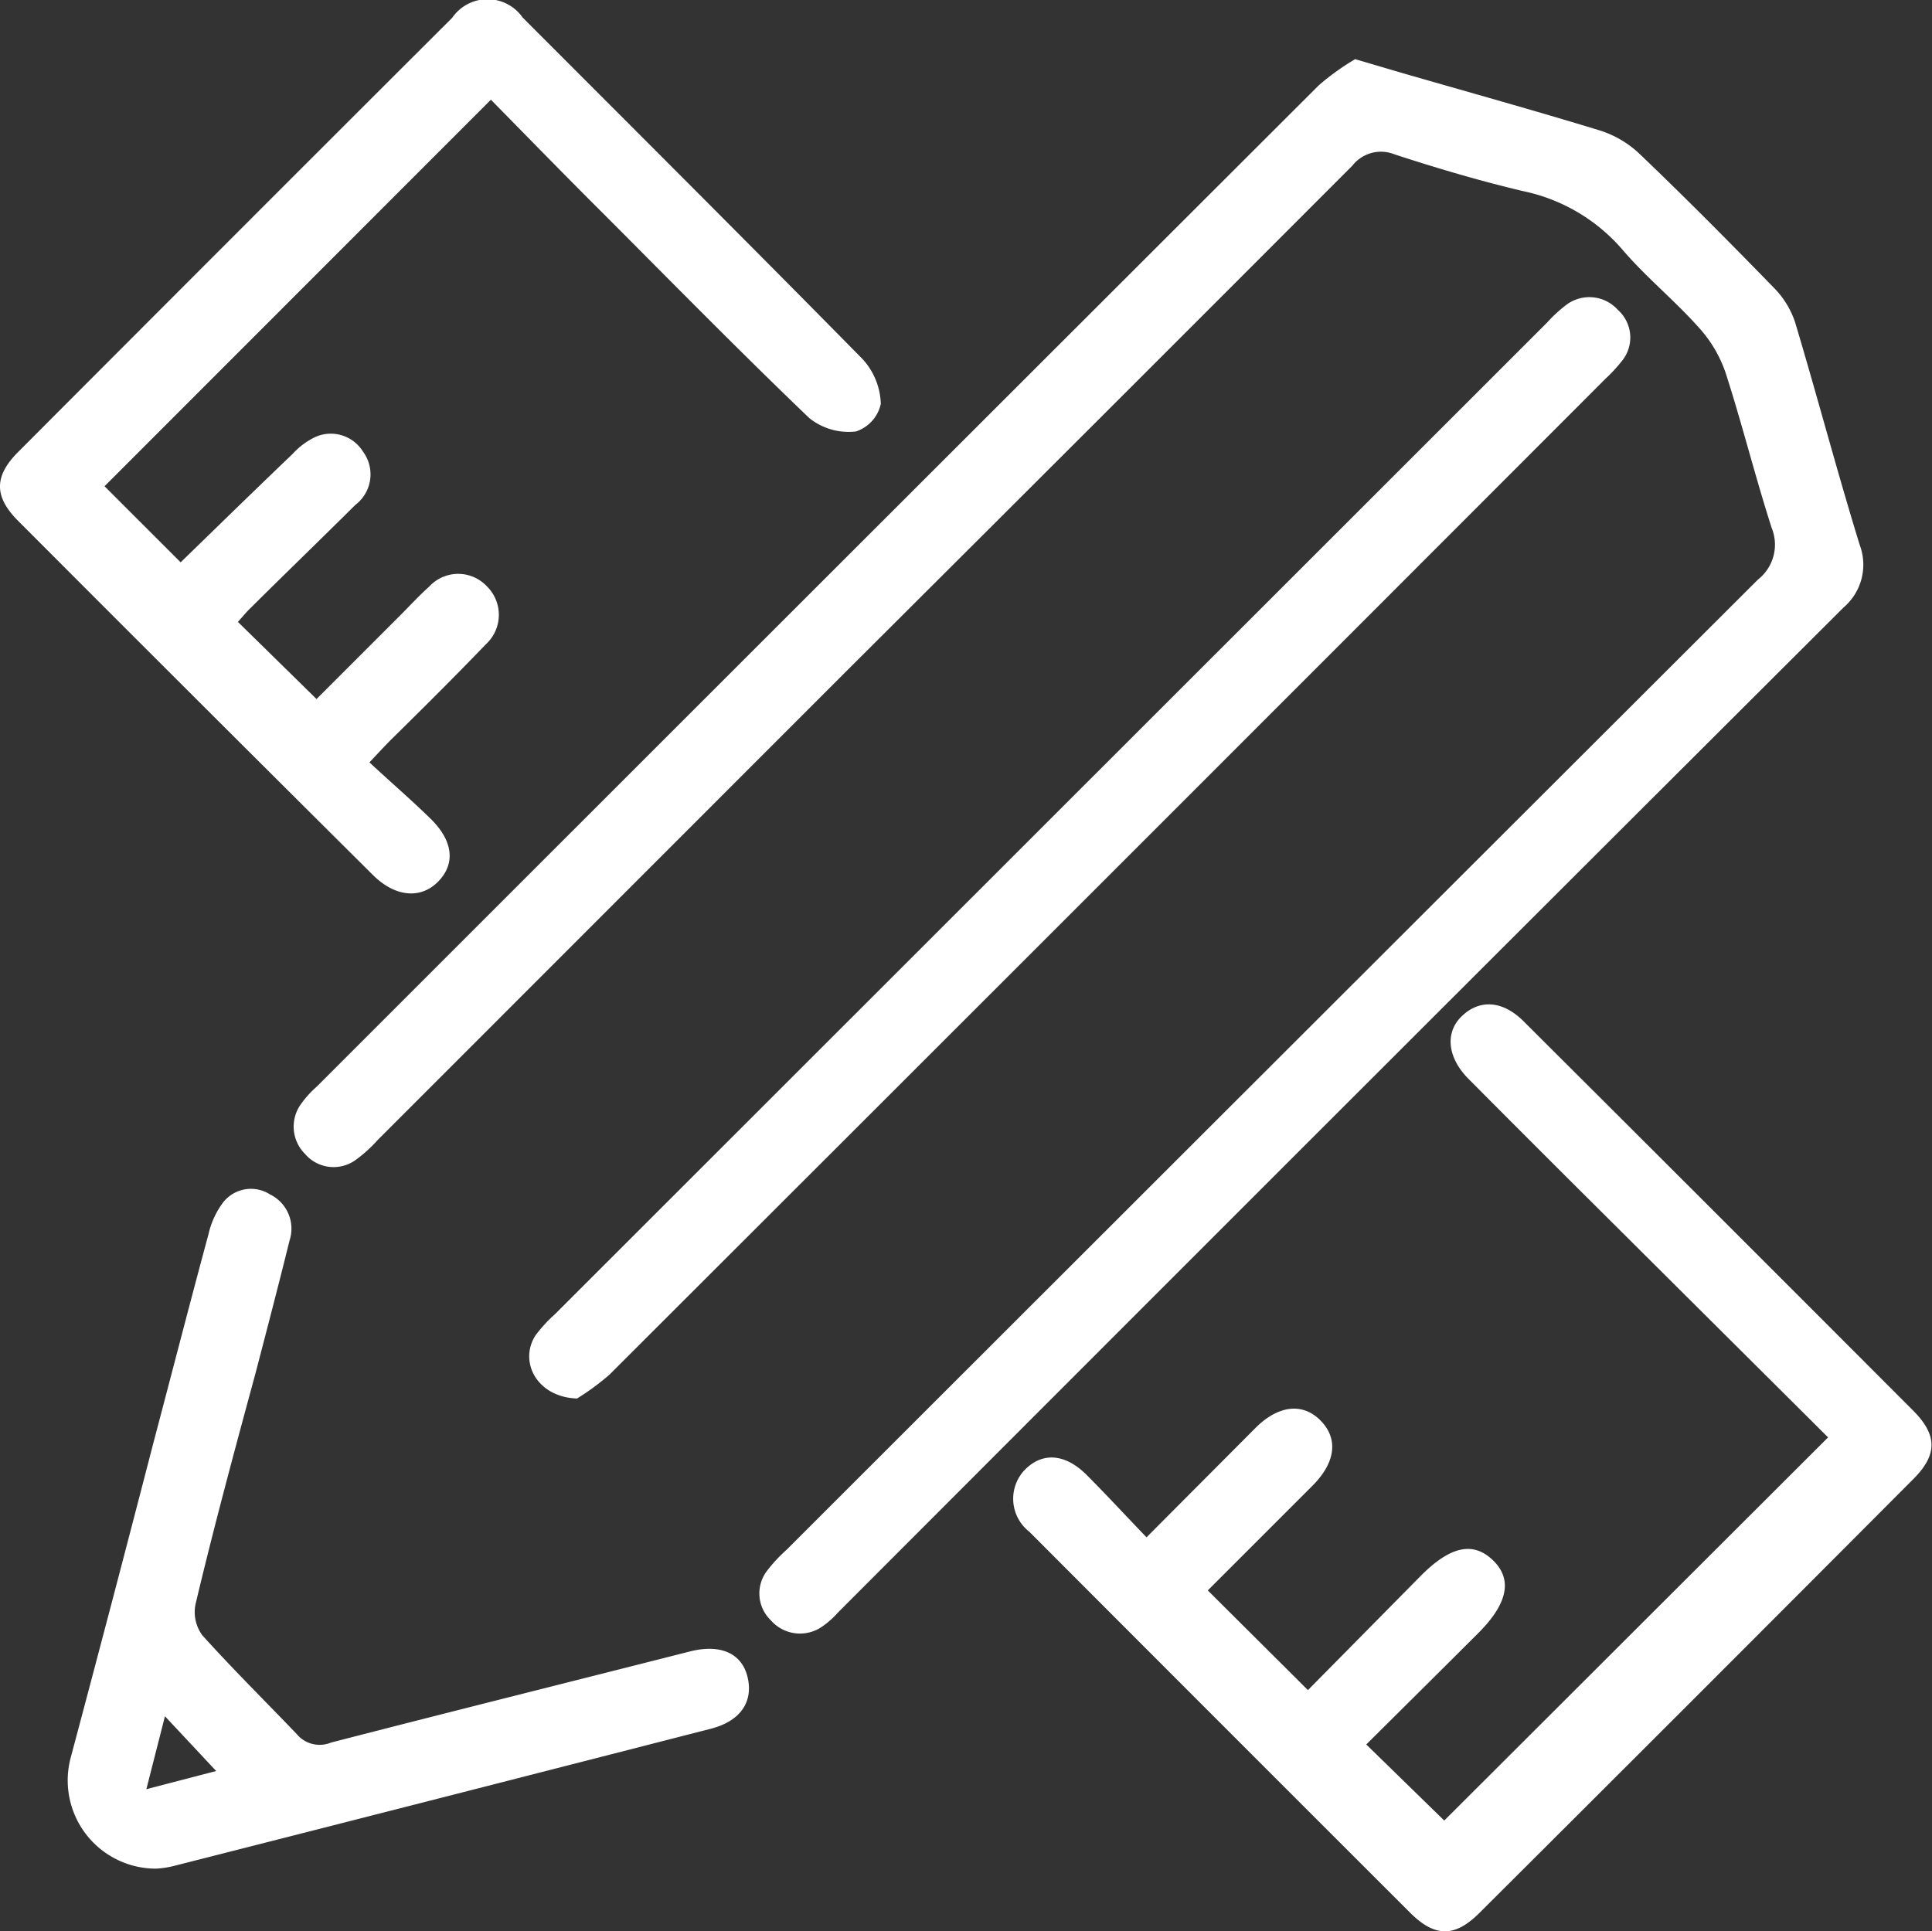
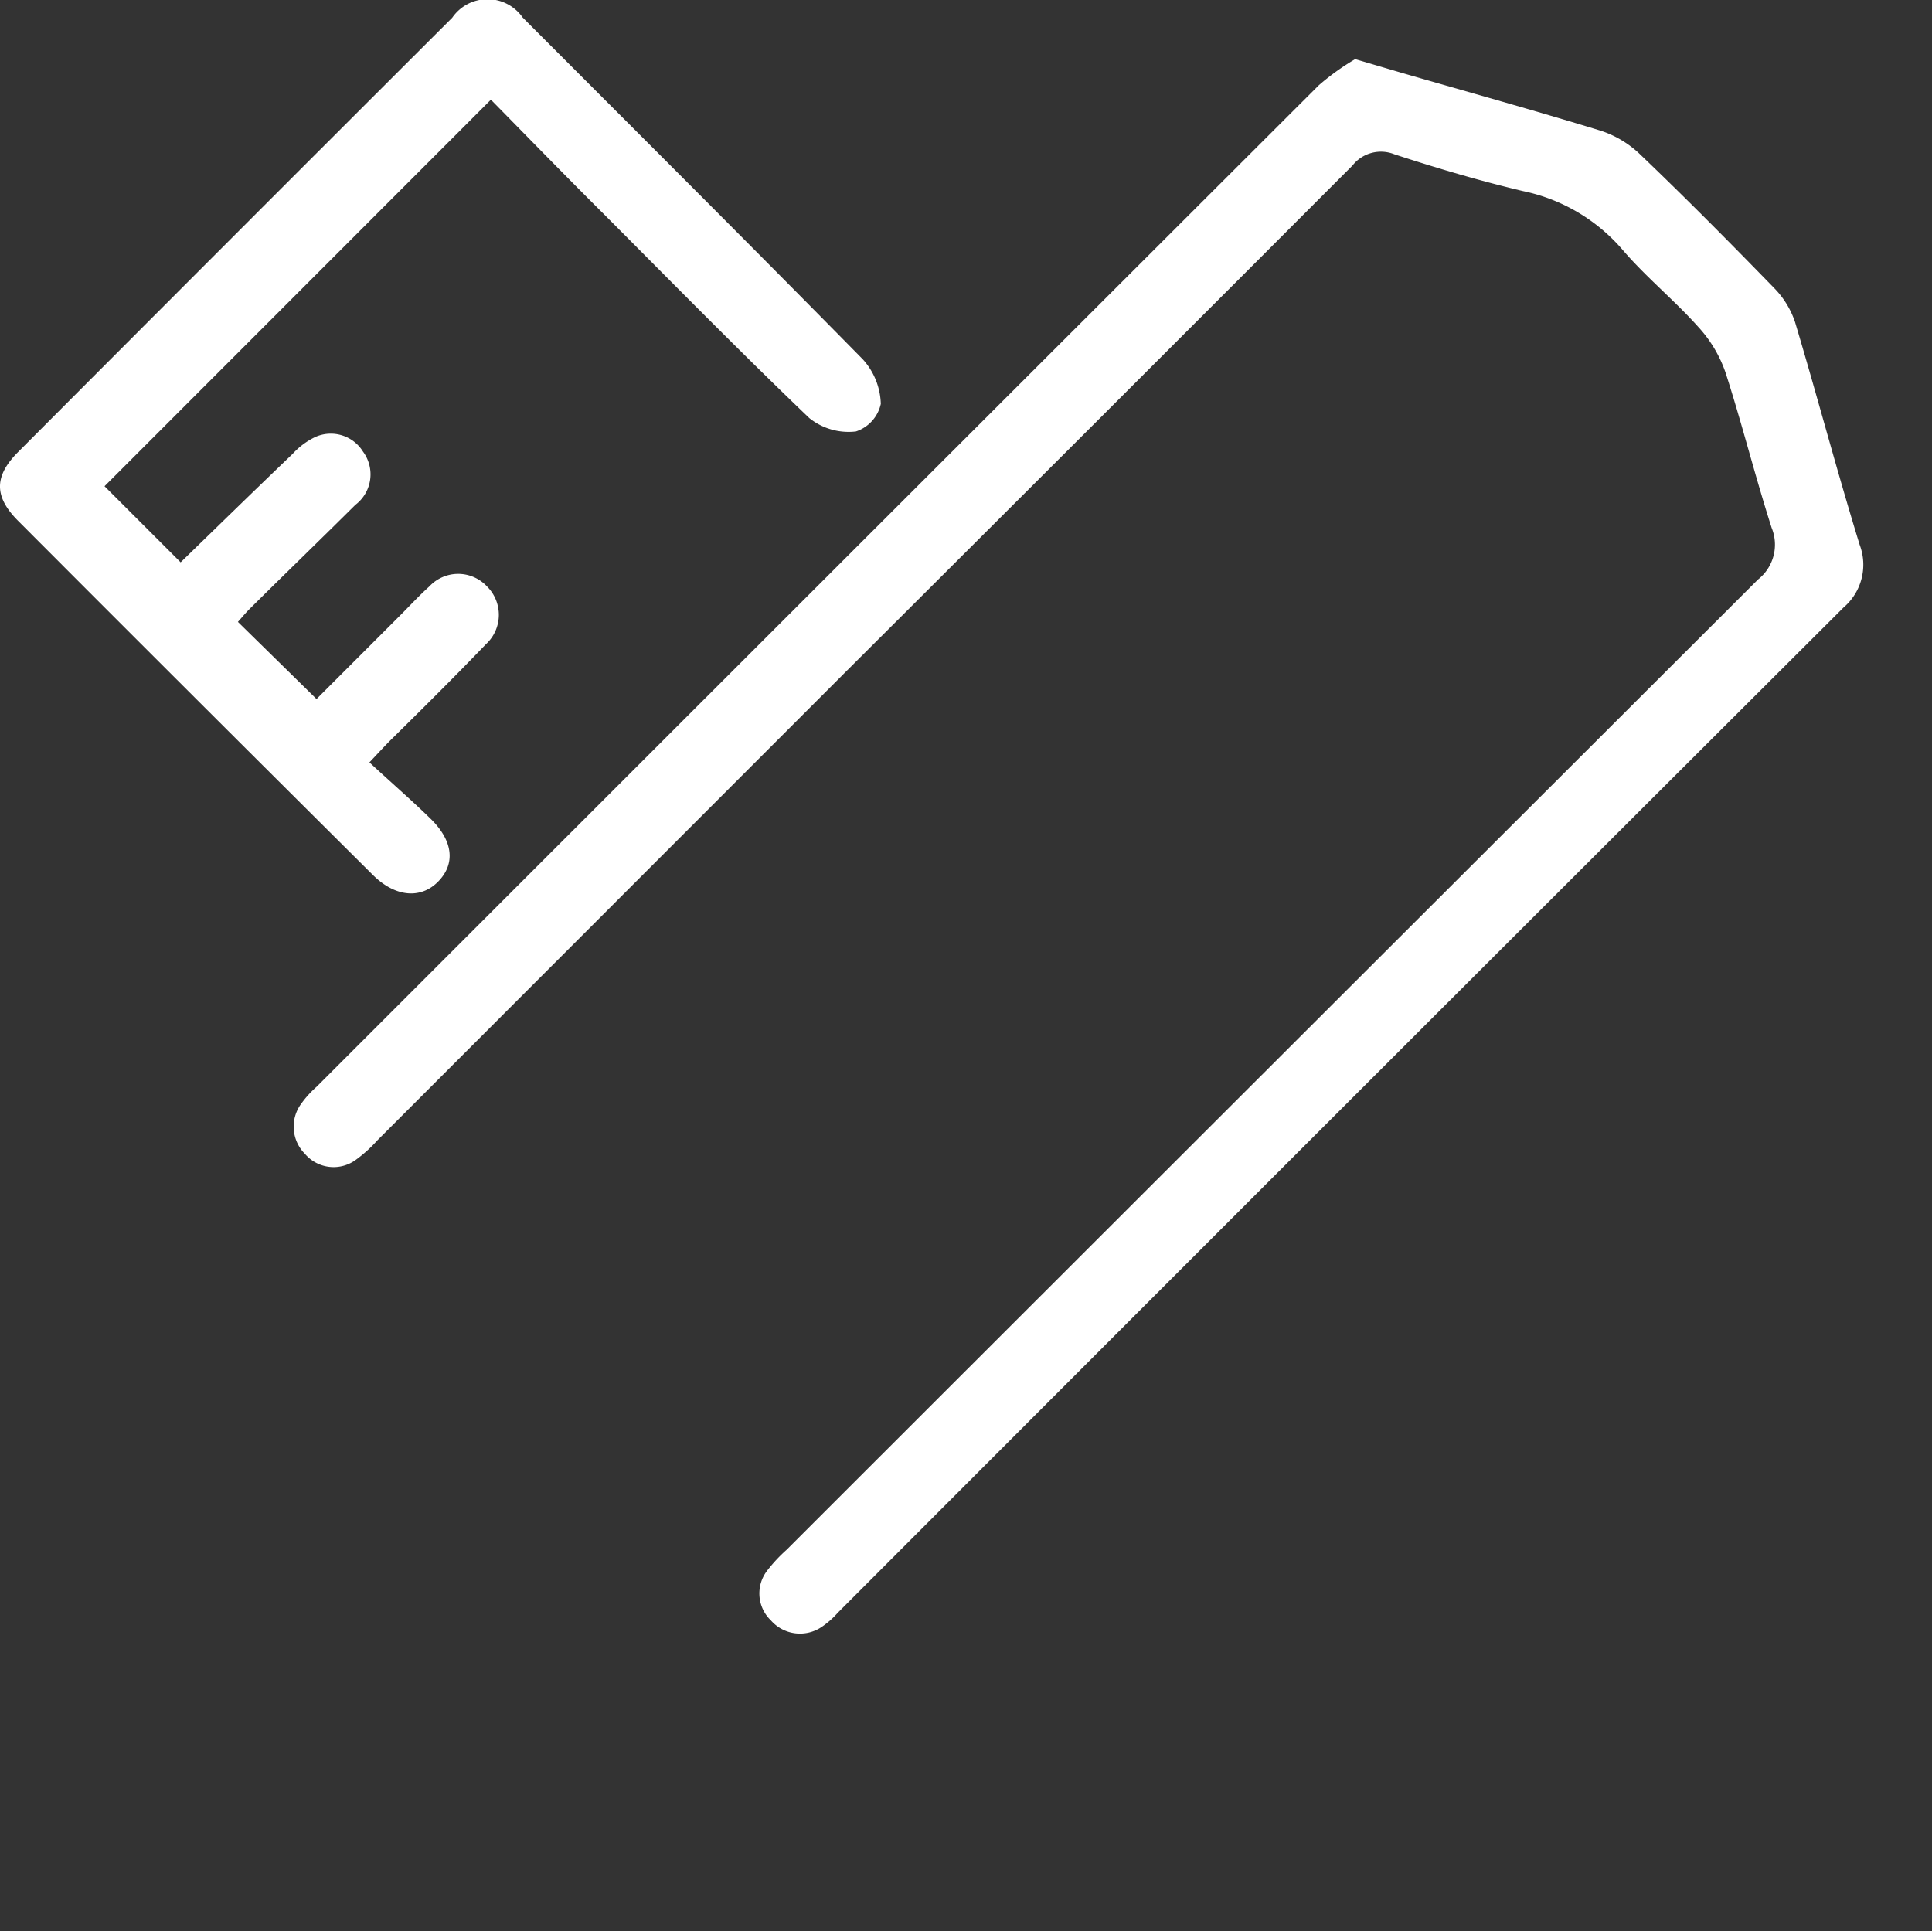
<svg xmlns="http://www.w3.org/2000/svg" viewBox="0 0 92.41 92.39">
  <rect x="0" y="0" width="92.41" height="92.39" fill="#333333" stroke="none" />
  <defs>
    <style>.cls-1{fill:#fff;}</style>
  </defs>
  <title>Risorsa 1</title>
  <g id="Livello_2" data-name="Livello 2">
    <g id="Livello_1-2" data-name="Livello 1">
      <path class="cls-1" d="M64.82,2.83l2.24.66c3.15.91,6.32,1.79,9.46,2.75a4.9,4.9,0,0,1,1.87,1.09c2.2,2.1,4.34,4.26,6.47,6.45a4.24,4.24,0,0,1,1,1.63c1.06,3.54,2,7.11,3.09,10.65a2.69,2.69,0,0,1-.77,3q-24.06,24-48.11,48.09a4.09,4.09,0,0,1-.73.65,1.85,1.85,0,0,1-2.47-.29,1.78,1.78,0,0,1-.18-2.37,7.23,7.23,0,0,1,.93-1Q60.85,50.92,84.09,27.72a2.12,2.12,0,0,0,.65-2.47c-.79-2.46-1.42-5-2.21-7.44a6.19,6.19,0,0,0-1.29-2.16c-1.15-1.29-2.51-2.39-3.63-3.7a8.58,8.58,0,0,0-4.77-2.81c-2.07-.49-4.13-1.1-6.15-1.76a1.73,1.73,0,0,0-2,.54Q52.54,20.09,40.39,32.2L18.05,54.55a6.58,6.58,0,0,1-1,.91,1.8,1.8,0,0,1-2.47-.27,1.84,1.84,0,0,1-.18-2.38,4.77,4.77,0,0,1,.74-.82q24-24,47.94-47.91A11.68,11.68,0,0,1,64.82,2.83Z" />
-       <path class="cls-1" d="M54.84,73.54l5.21-5.23c1.1-1.1,2.27-1.22,3.12-.35s.72,2-.4,3.12l-5,5,4.79,4.77L68,75.34c1.38-1.37,2.45-1.6,3.38-.73s.82,2-.63,3.47c-1.83,1.83-3.67,3.65-5.4,5.37l3.73,3.64L87.44,68.76,76.71,58.08q-3.24-3.22-6.46-6.46c-1-1-1.16-2.2-.34-3s1.94-.81,3,.27q9.3,9.27,18.59,18.58c1.18,1.18,1.18,2.13,0,3.3Q81.17,81.14,70.76,91.51c-1.17,1.17-2.12,1.17-3.3,0q-9.12-9.11-18.23-18.24A2,2,0,0,1,49,70.33c.85-.88,1.95-.81,3,.25S53.81,72.47,54.84,73.54Z" />
      <path class="cls-1" d="M23.48,4.77,5,23.26,8.64,26.9c1.72-1.67,3.53-3.44,5.36-5.19a3.53,3.53,0,0,1,1.07-.8,1.81,1.81,0,0,1,2.29.69A1.83,1.83,0,0,1,17,24.15c-1.66,1.65-3.35,3.28-5,4.92-.23.22-.43.47-.62.68l3.76,3.69,4-4c.46-.46.91-.95,1.4-1.39a1.88,1.88,0,0,1,2.75,0,1.91,1.91,0,0,1-.05,2.77c-1.45,1.51-2.95,3-4.43,4.46-.32.31-.62.64-1.14,1.19,1,.93,2,1.79,2.93,2.7,1.08,1.06,1.19,2.15.36,3s-2.06.75-3.13-.32Q9.32,33.39.87,24.92c-1.16-1.16-1.16-2.14,0-3.3Q11.24,11.22,21.63.85A2.05,2.05,0,0,1,25,.84c5.43,5.44,10.88,10.87,16.27,16.35a3.31,3.31,0,0,1,.86,2.13,1.79,1.79,0,0,1-1.19,1.32A3,3,0,0,1,38.71,20c-3.32-3.18-6.55-6.47-9.8-9.73C27.08,8.45,25.28,6.6,23.48,4.77Z" />
-       <path class="cls-1" d="M27.6,66.9c-1.89-.06-2.79-1.72-2-3a6.58,6.58,0,0,1,.91-1L74,15.43a6.57,6.57,0,0,1,.91-.84,1.83,1.83,0,0,1,2.47.23,1.77,1.77,0,0,1,.18,2.47,7.13,7.13,0,0,1-.75.81Q53,41.94,29.15,65.76A11.61,11.61,0,0,1,27.6,66.9Z" />
-       <path class="cls-1" d="M7.46,89.39a4.22,4.22,0,0,1-4.07-5.34q2-7.5,3.94-15c.88-3.33,1.74-6.67,2.64-10a4,4,0,0,1,.71-1.54,1.69,1.69,0,0,1,2.24-.37,1.82,1.82,0,0,1,.93,2.2c-.52,2.11-1.07,4.21-1.62,6.32-1,3.69-2,7.38-2.88,11.09a1.88,1.88,0,0,0,.33,1.48c1.46,1.62,3,3.14,4.52,4.73a1.42,1.42,0,0,0,1.63.4C21.56,81.88,27.3,80.45,33,79c1.47-.37,2.49.09,2.76,1.24s-.32,2.09-1.77,2.46Q21.14,86,8.24,89.28A4.42,4.42,0,0,1,7.46,89.39Zm2.88-4.67L7.89,82.1,7,85.59Z" />
    </g>
  </g>
</svg>